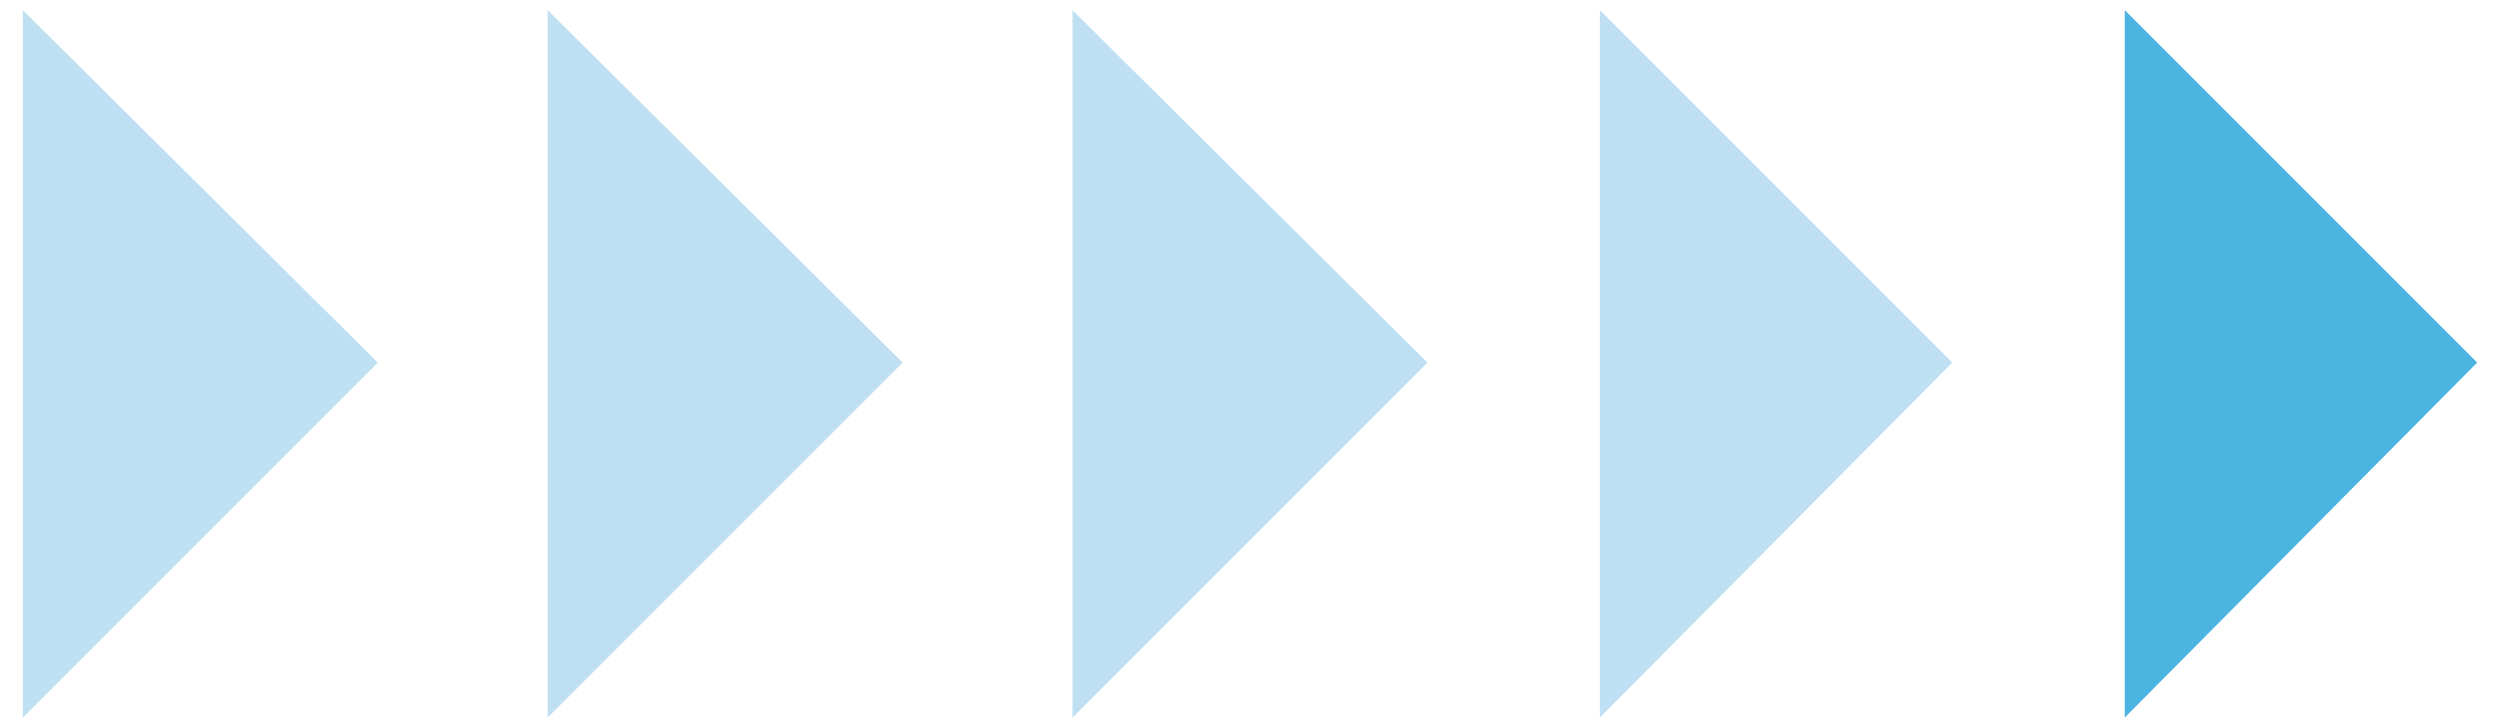
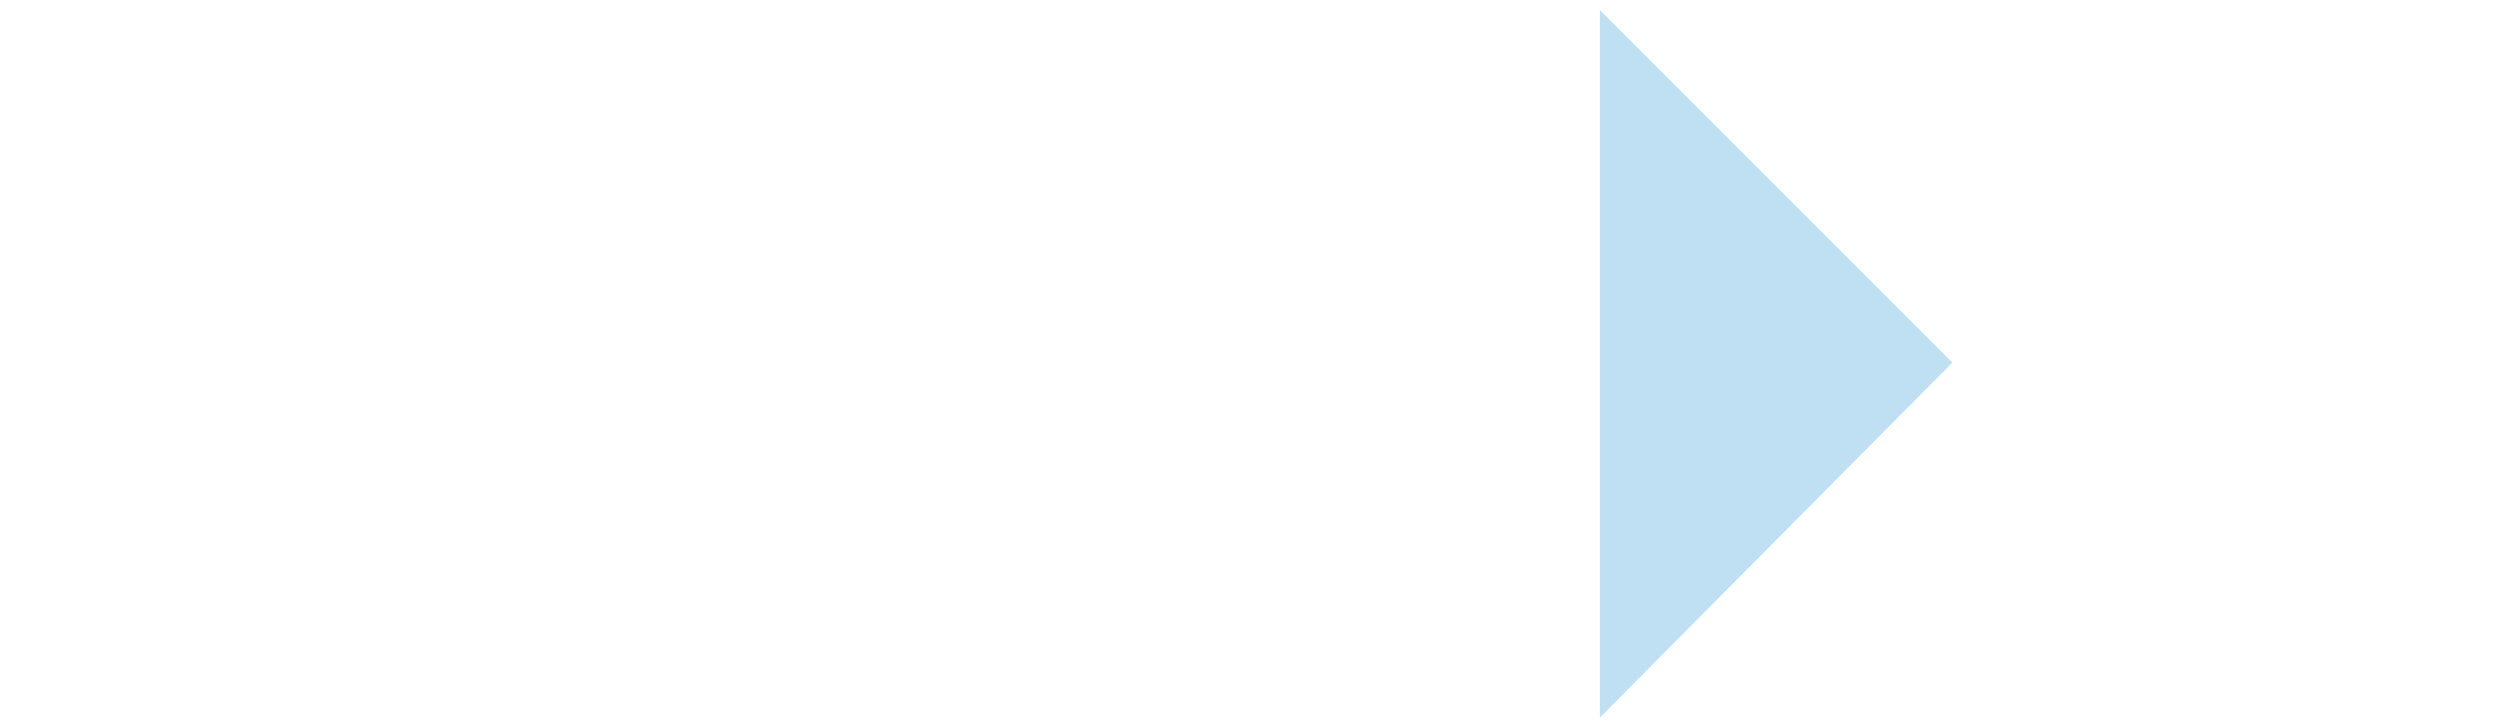
<svg xmlns="http://www.w3.org/2000/svg" id="Layer_1" version="1.1" viewBox="0 0 98.6 28.7">
  <defs>
    <style>
      .st0 {
        fill: #4bb4e1;
      }

      .st1 {
        fill: #bfe0f3;
      }
    </style>
  </defs>
-   <polygon class="st1" points=".9 .4 14.9 14.3 .9 28.3 .9 .4 .9 .4" />
-   <polygon class="st1" points="21.6 .4 35.6 14.3 21.6 28.3 21.6 .4 21.6 .4" />
-   <polygon class="st1" points="42.3 .4 56.3 14.3 42.3 28.3 42.3 .4 42.3 .4" />
  <polygon class="st1" points="63.1 .4 77 14.3 63.1 28.3 63.1 .4 63.1 .4" />
-   <polygon class="st0" points="83.8 .4 97.7 14.3 83.8 28.3 83.8 .4 83.8 .4" />
</svg>